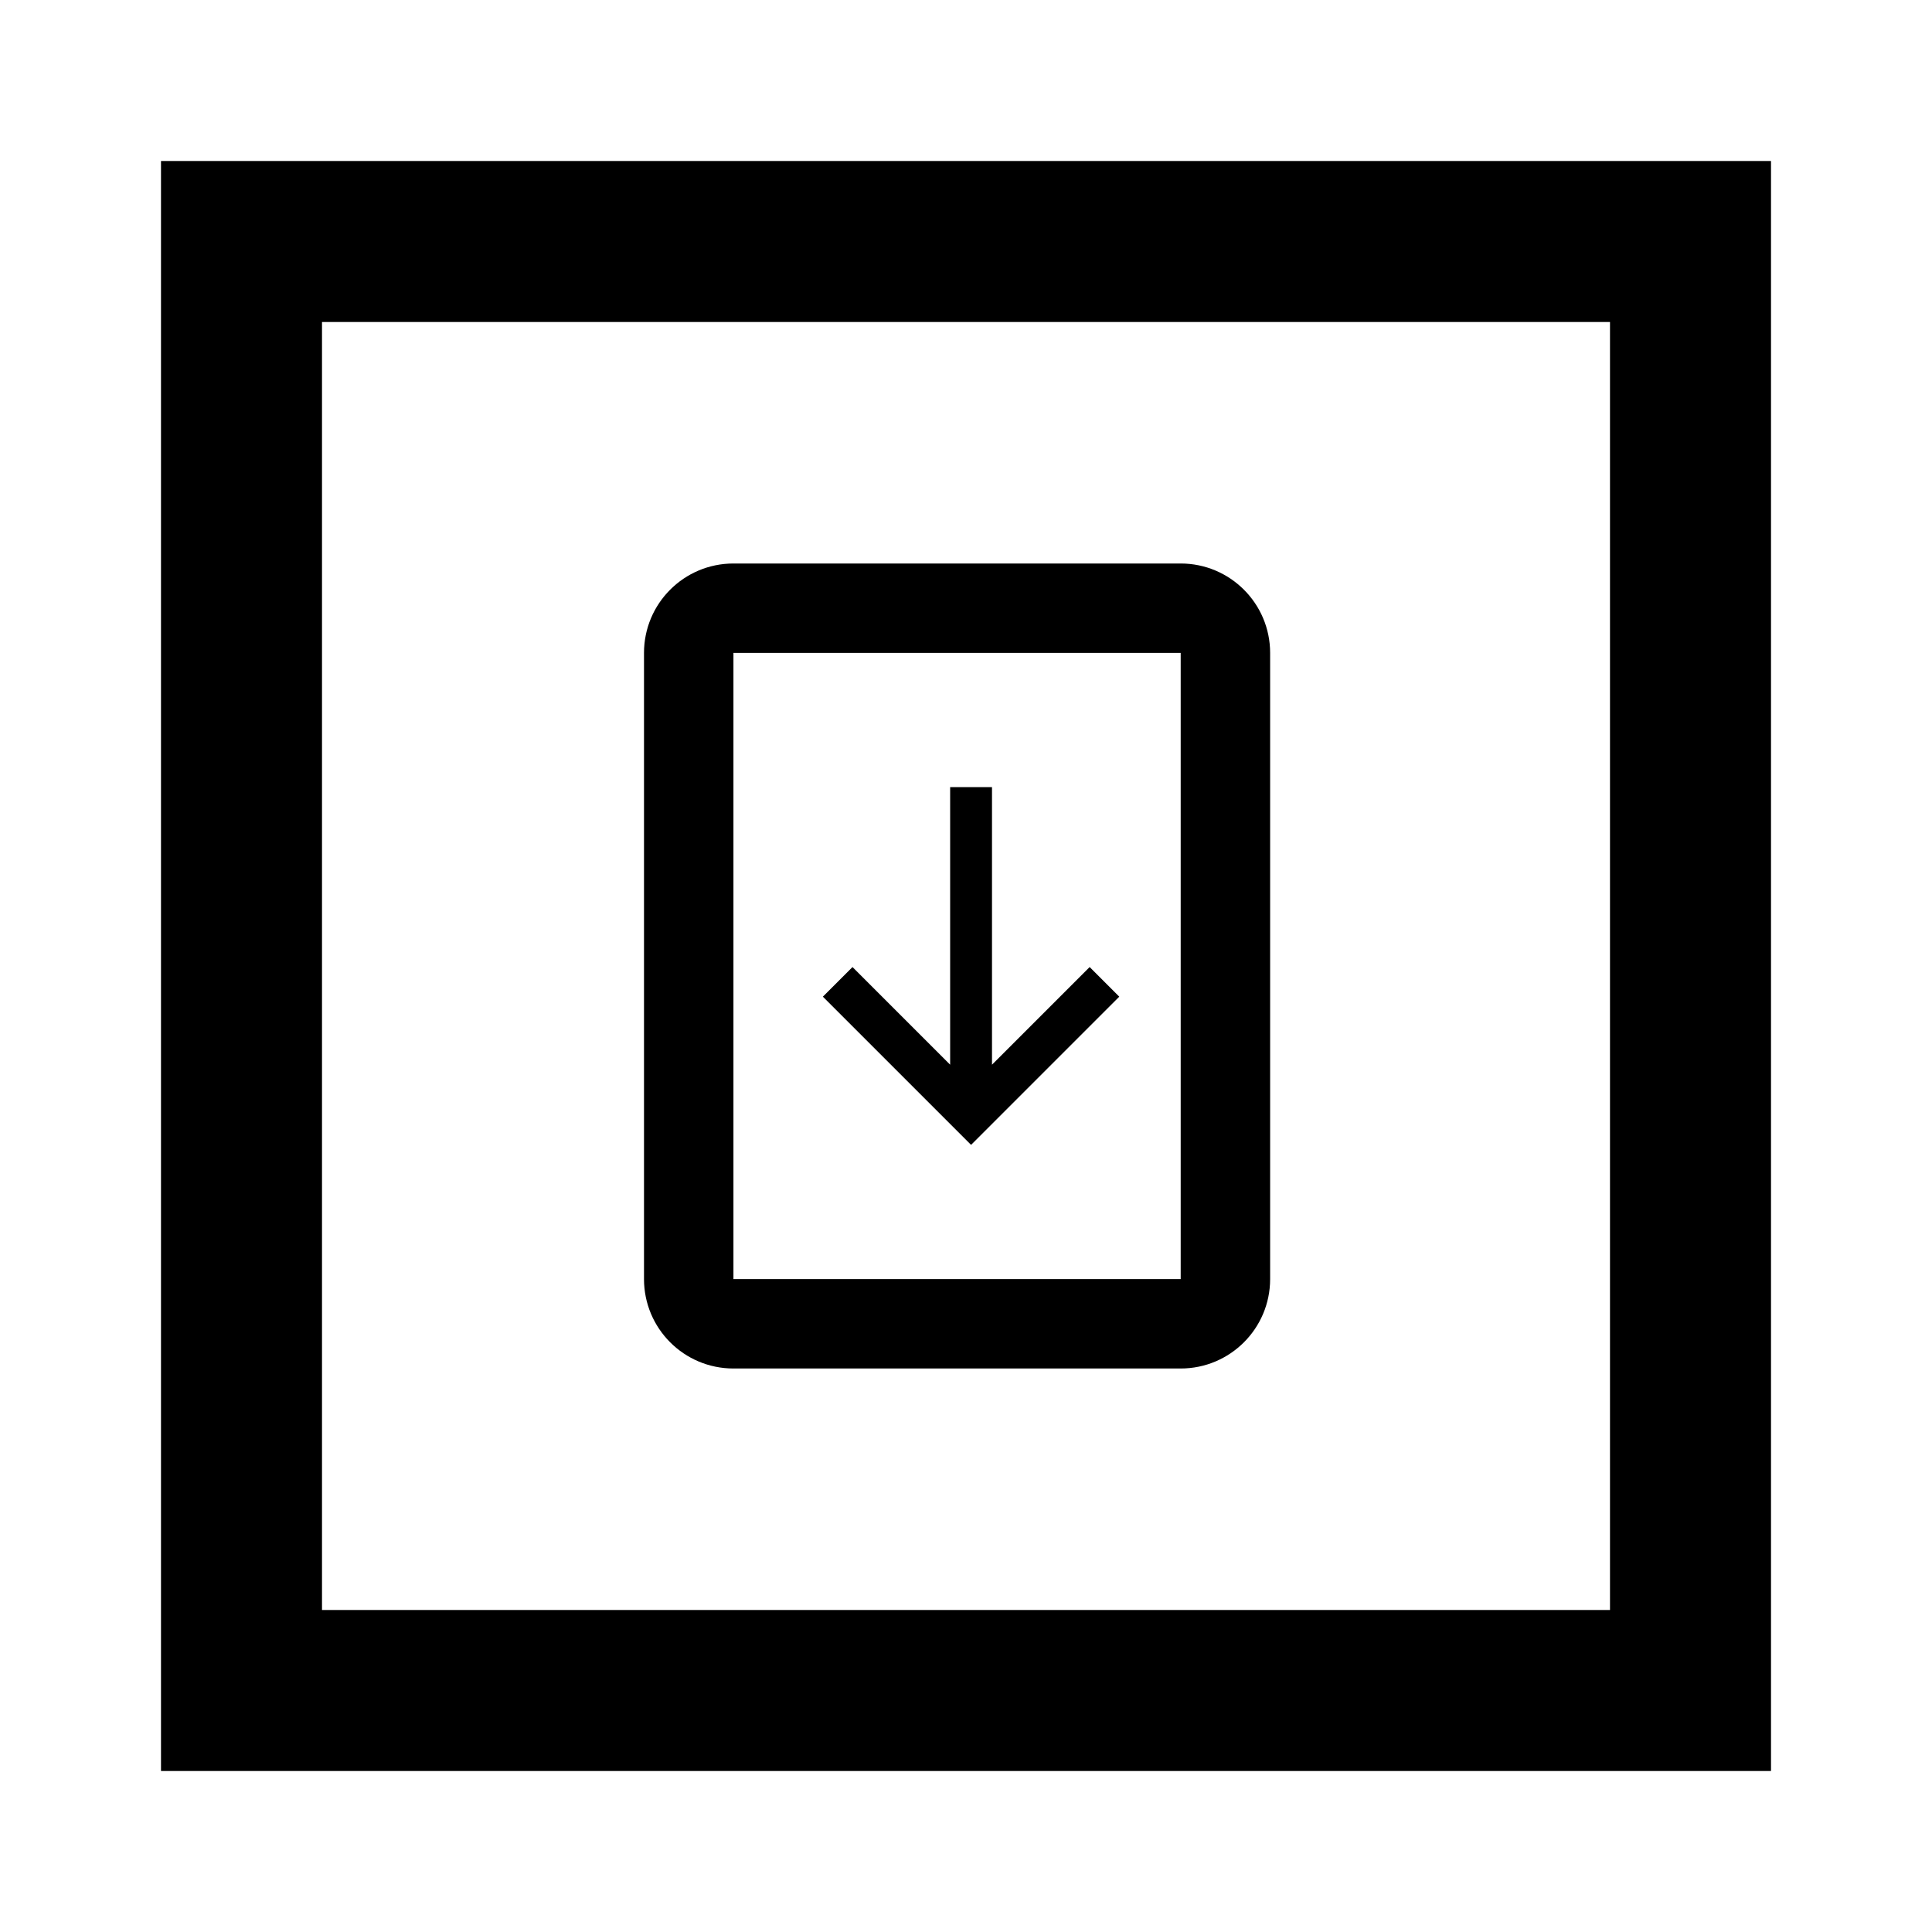
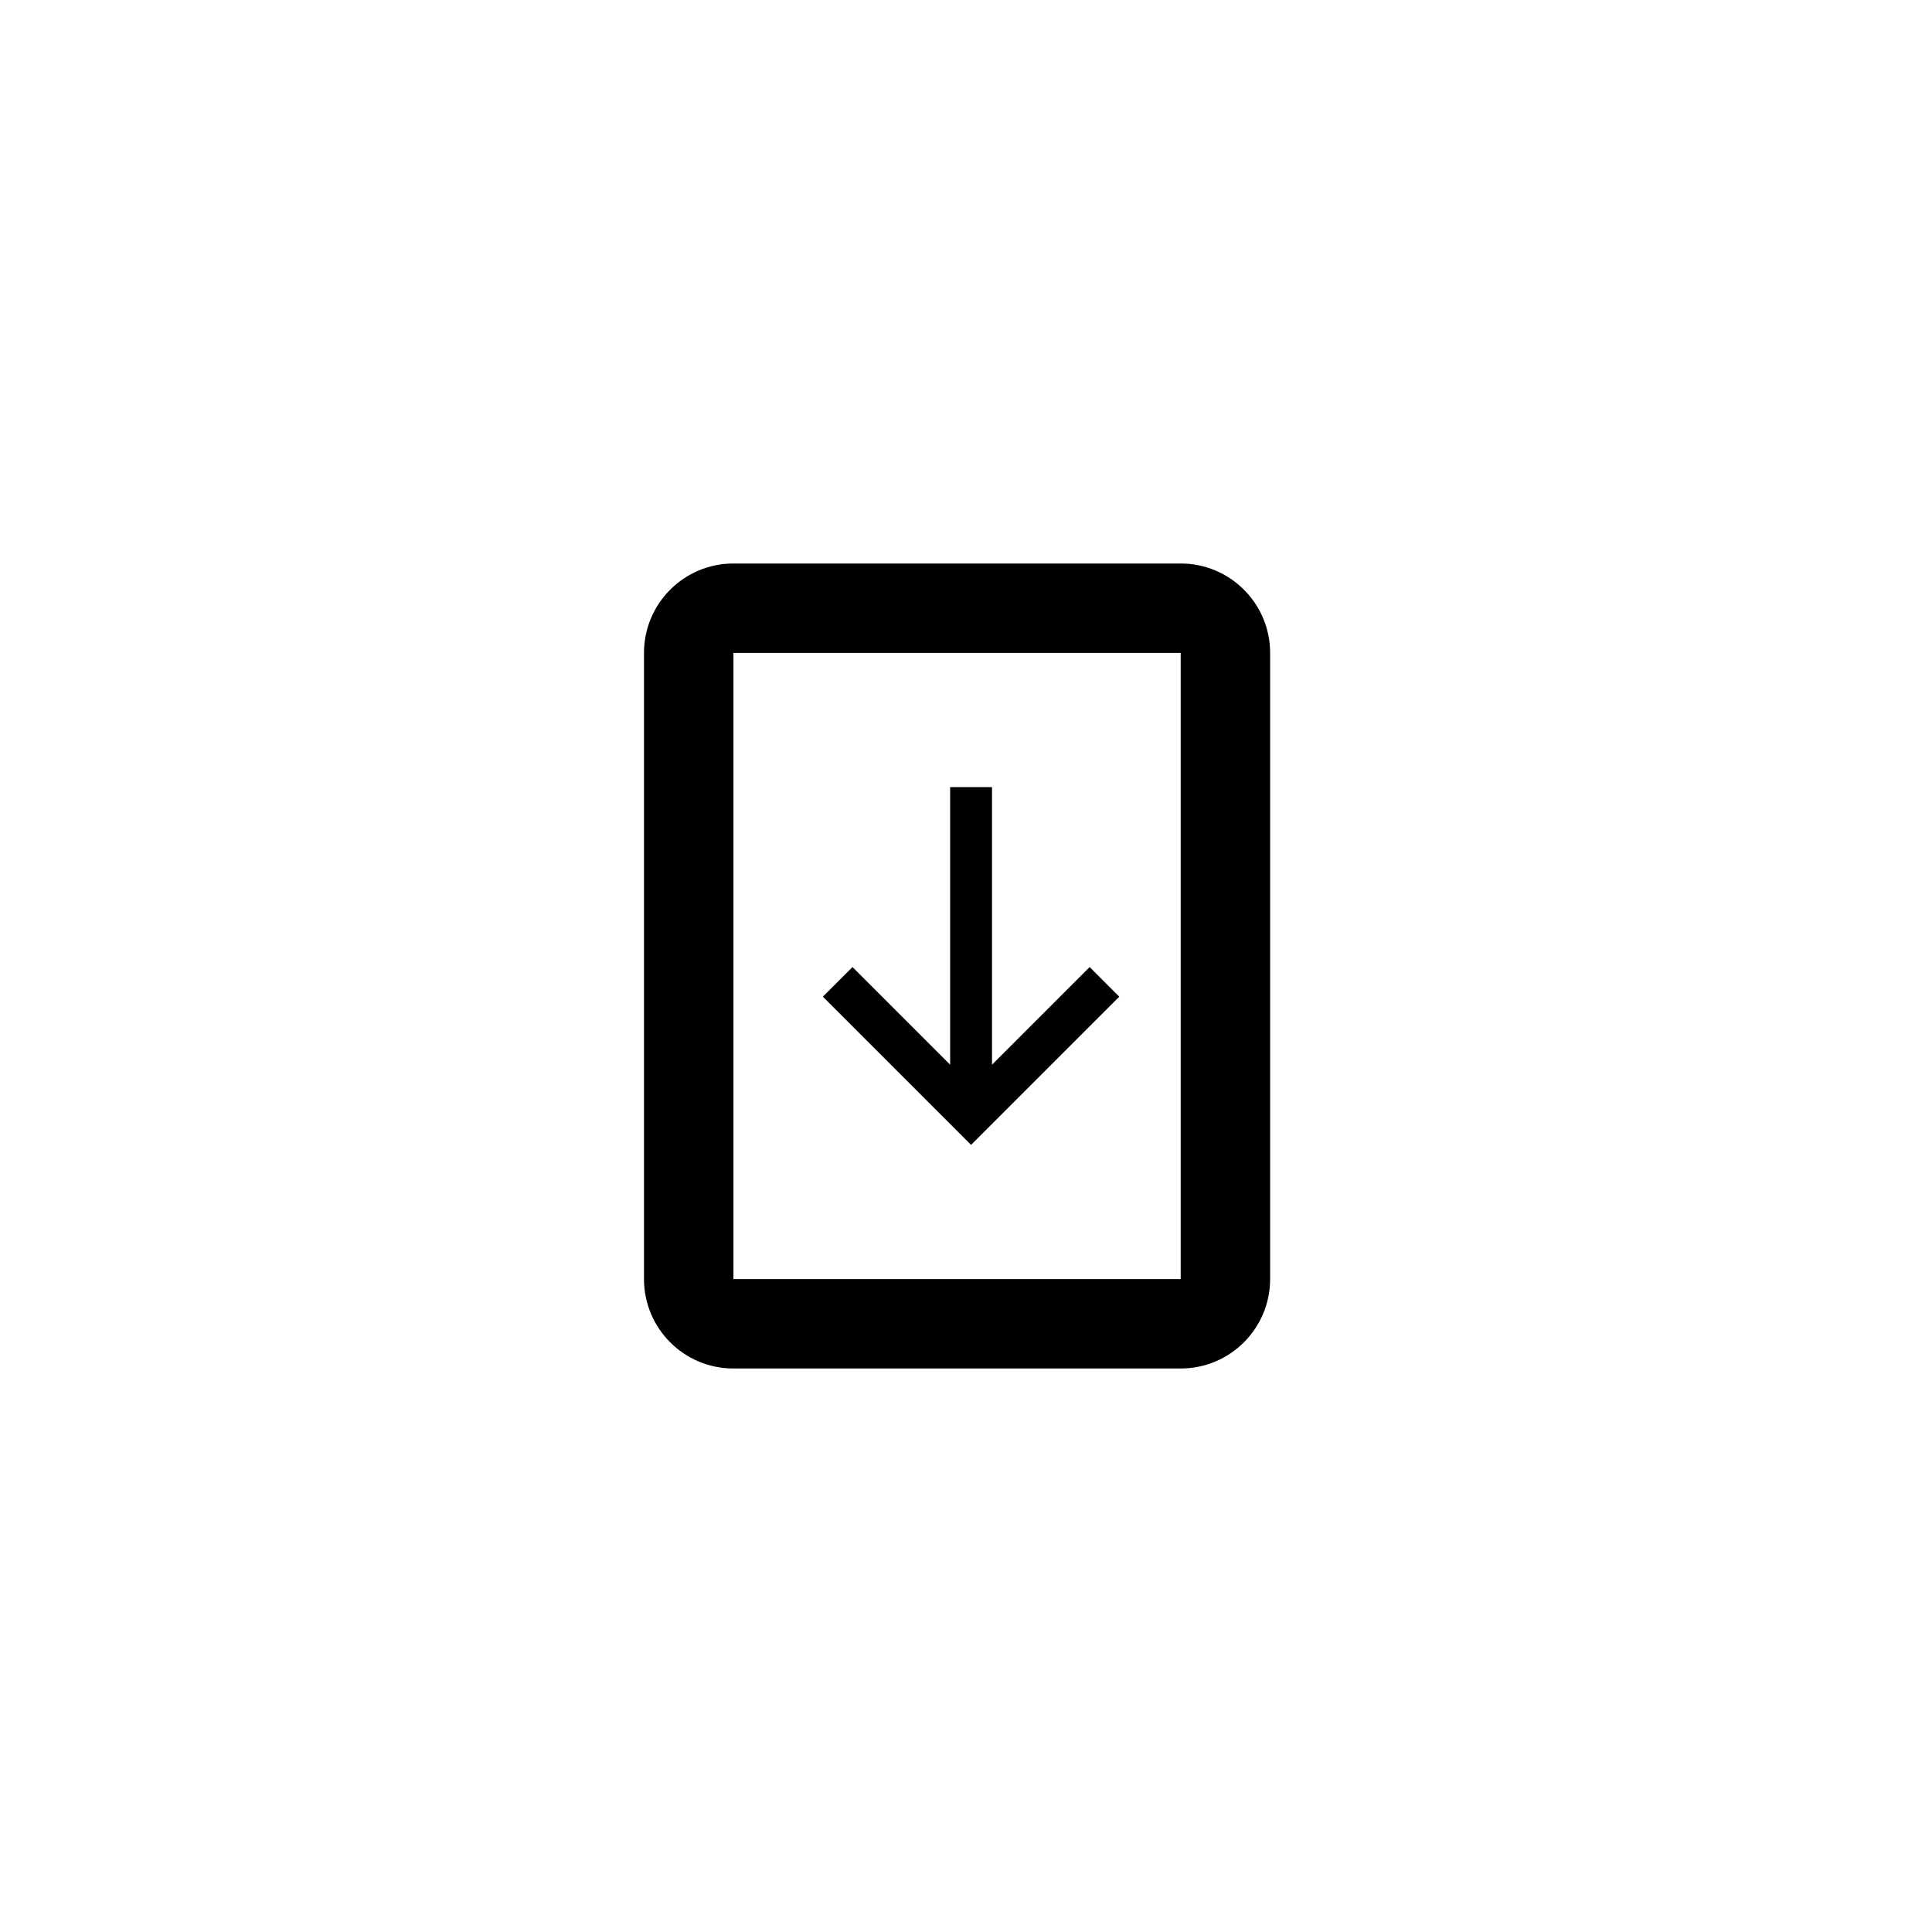
<svg xmlns="http://www.w3.org/2000/svg" width="800px" height="800px" viewBox="0 0 24 24" fill="none">
  <path d="M13.536 12.013L13.904 12.381L12.063 14.222L10.222 12.381L10.59 12.013L11.803 13.226V9.778H12.323V13.226L13.536 12.013Z" fill="#000000" />
  <path fill-rule="evenodd" clip-rule="evenodd" d="M8 8.111C8 7.497 8.497 7 9.111 7H14.667C15.28 7 15.778 7.497 15.778 8.111V15.889C15.778 16.503 15.28 17 14.667 17H9.111C8.497 17 8 16.503 8 15.889V8.111ZM9.111 8.111H14.667V15.889H9.111V8.111Z" fill="#000000" />
-   <path fill-rule="evenodd" clip-rule="evenodd" d="M22 2H2V22H22V2ZM20 4H4V20H20V4Z" fill="#000000" />
</svg>